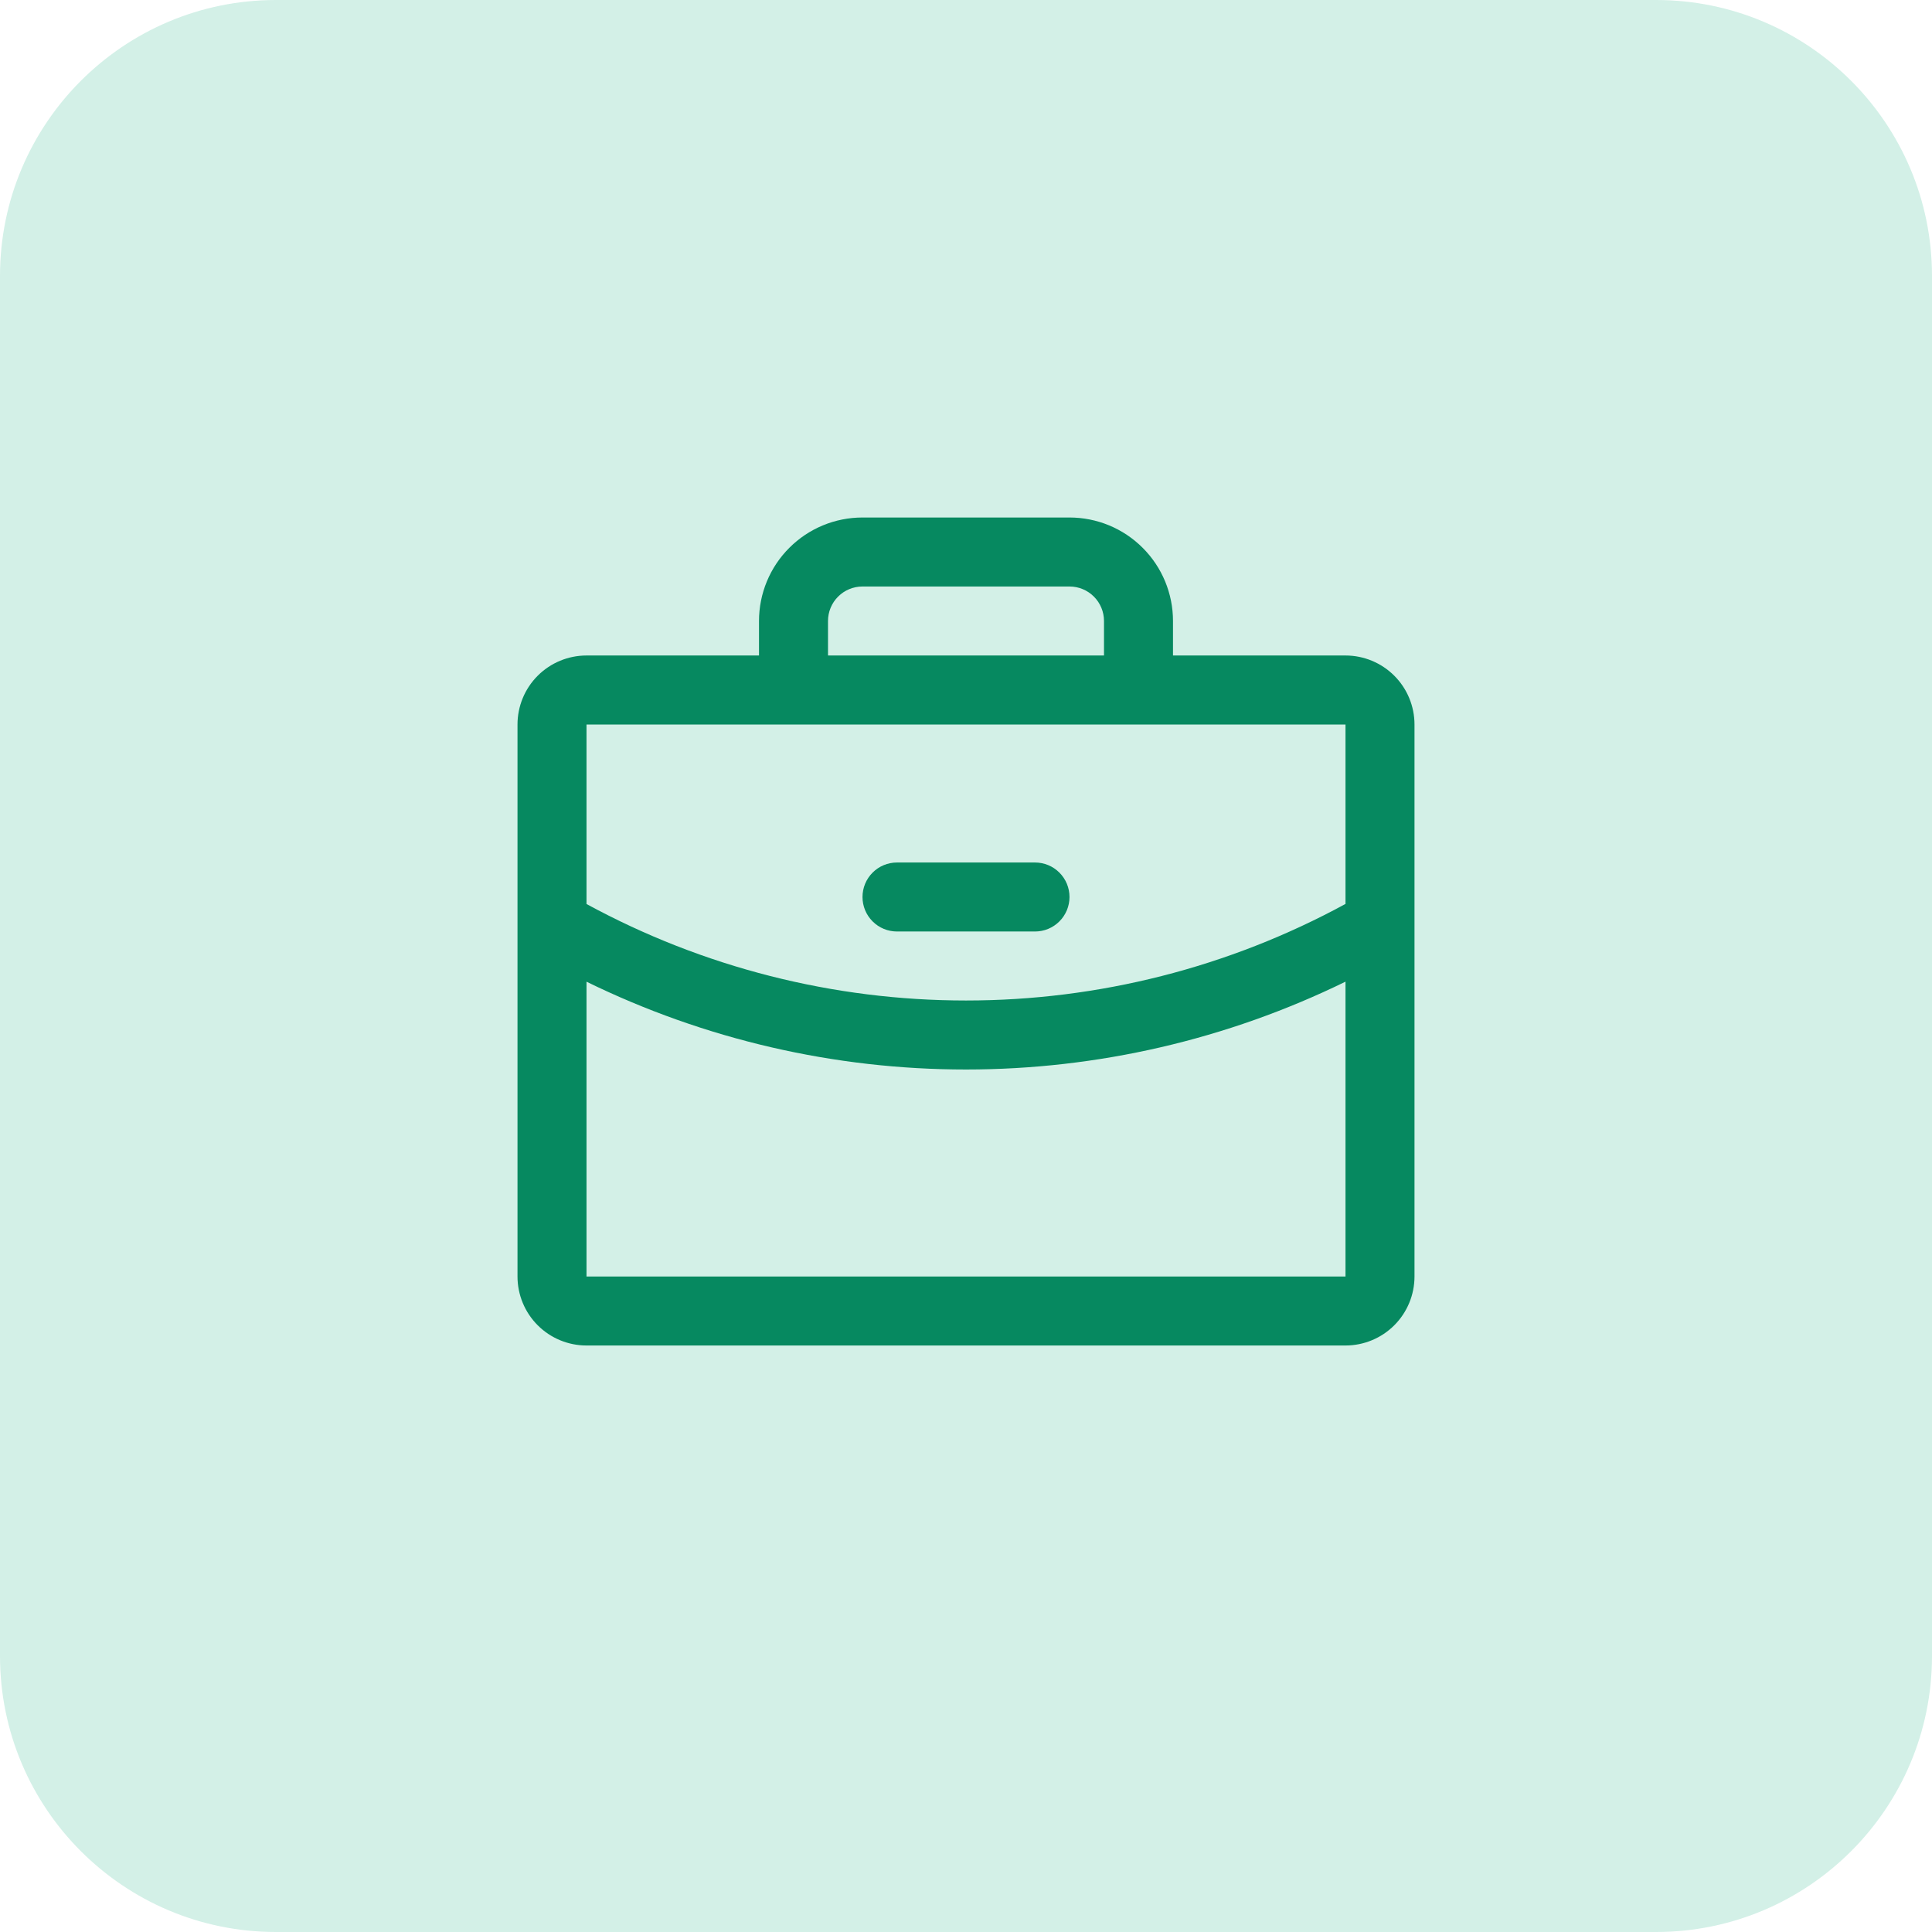
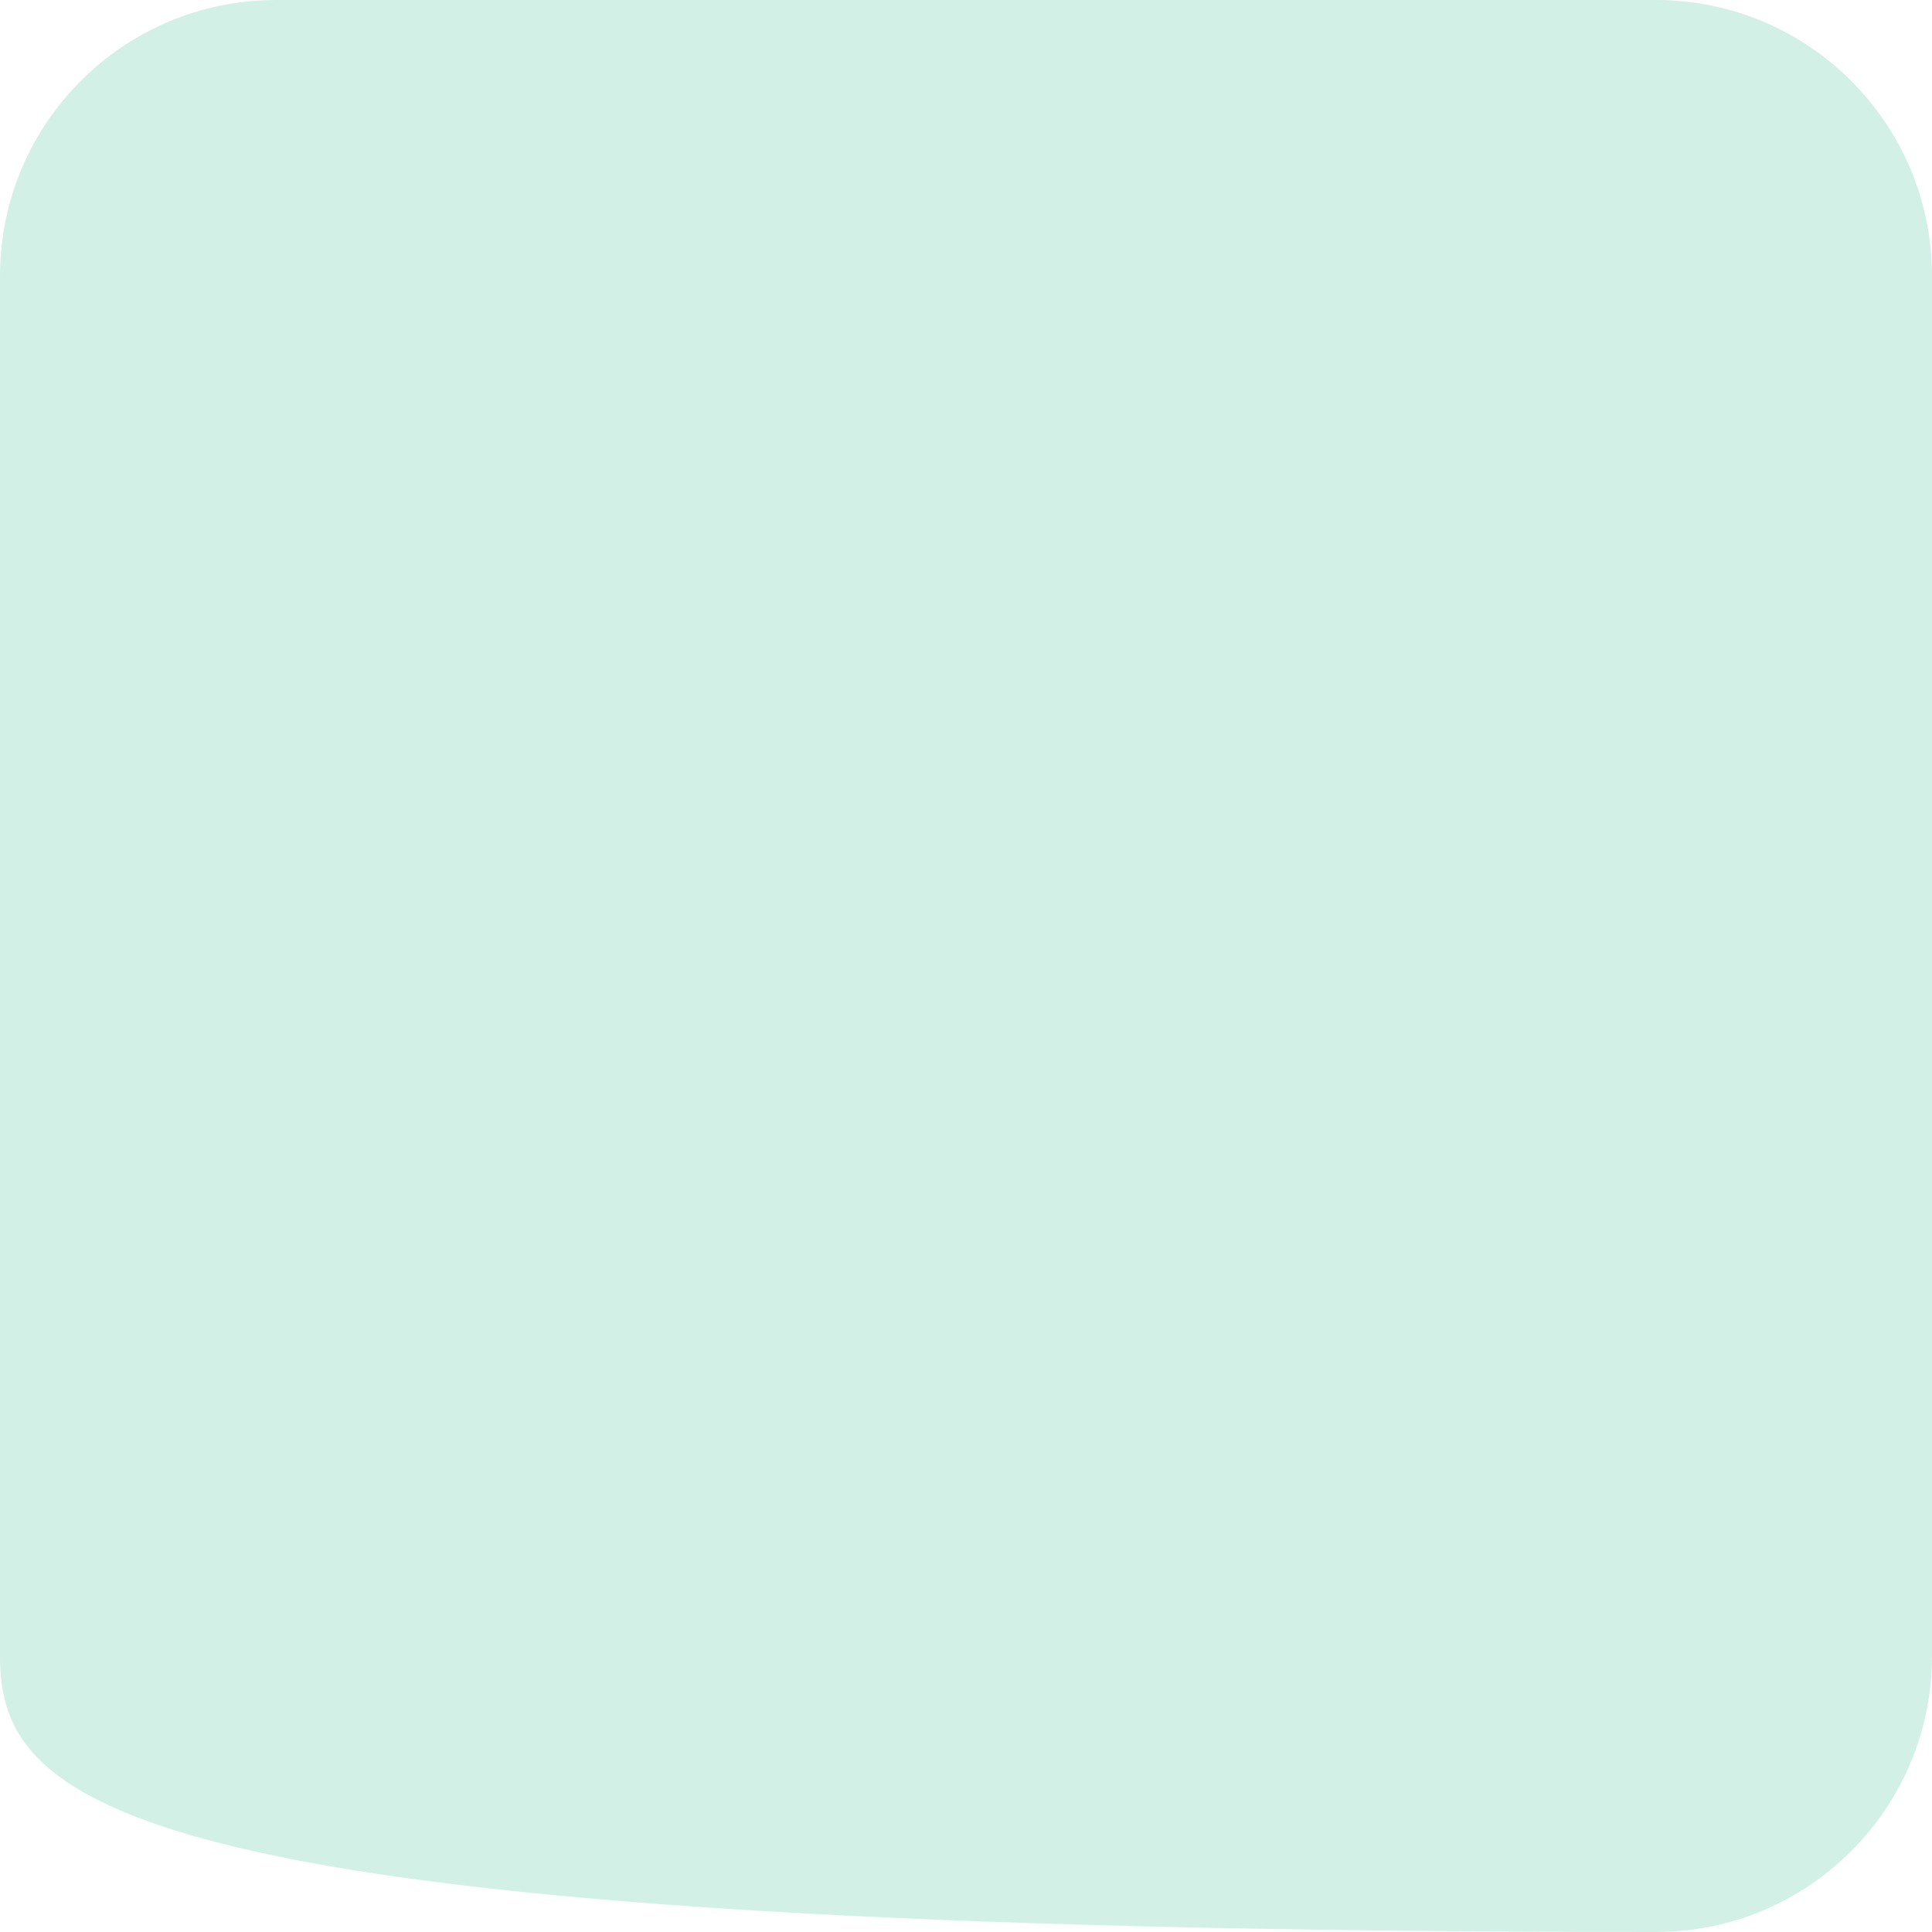
<svg xmlns="http://www.w3.org/2000/svg" width="56" height="56" viewBox="0 0 56 56" fill="none">
-   <path d="M0 8C0 3.582 3.582 0 8 0H48C52.418 0 56 3.582 56 8V48C56 52.418 52.418 56 48 56H8C3.582 56 0 52.418 0 48V8Z" fill="#D3F0E7" />
-   <path d="M39 19H34V18C34 17.204 33.684 16.441 33.121 15.879C32.559 15.316 31.796 15 31 15H25C24.204 15 23.441 15.316 22.879 15.879C22.316 16.441 22 17.204 22 18V19H17C16.47 19 15.961 19.211 15.586 19.586C15.211 19.961 15 20.47 15 21V37C15 37.53 15.211 38.039 15.586 38.414C15.961 38.789 16.47 39 17 39H39C39.53 39 40.039 38.789 40.414 38.414C40.789 38.039 41 37.53 41 37V21C41 20.47 40.789 19.961 40.414 19.586C40.039 19.211 39.53 19 39 19ZM24 18C24 17.735 24.105 17.48 24.293 17.293C24.48 17.105 24.735 17 25 17H31C31.265 17 31.52 17.105 31.707 17.293C31.895 17.48 32 17.735 32 18V19H24V18ZM39 21V26.201C35.625 28.038 31.843 29.001 28 29C24.157 29.001 20.375 28.039 17 26.203V21H39ZM39 37H17V28.455C20.425 30.13 24.187 31.001 28 31C31.813 31 35.575 30.129 39 28.454V37ZM25 26C25 25.735 25.105 25.48 25.293 25.293C25.48 25.105 25.735 25 26 25H30C30.265 25 30.52 25.105 30.707 25.293C30.895 25.48 31 25.735 31 26C31 26.265 30.895 26.52 30.707 26.707C30.52 26.895 30.265 27 30 27H26C25.735 27 25.48 26.895 25.293 26.707C25.105 26.52 25 26.265 25 26Z" fill="#068960" />
+   <path d="M0 8C0 3.582 3.582 0 8 0H48C52.418 0 56 3.582 56 8V48C56 52.418 52.418 56 48 56C3.582 56 0 52.418 0 48V8Z" fill="#D3F0E7" />
</svg>